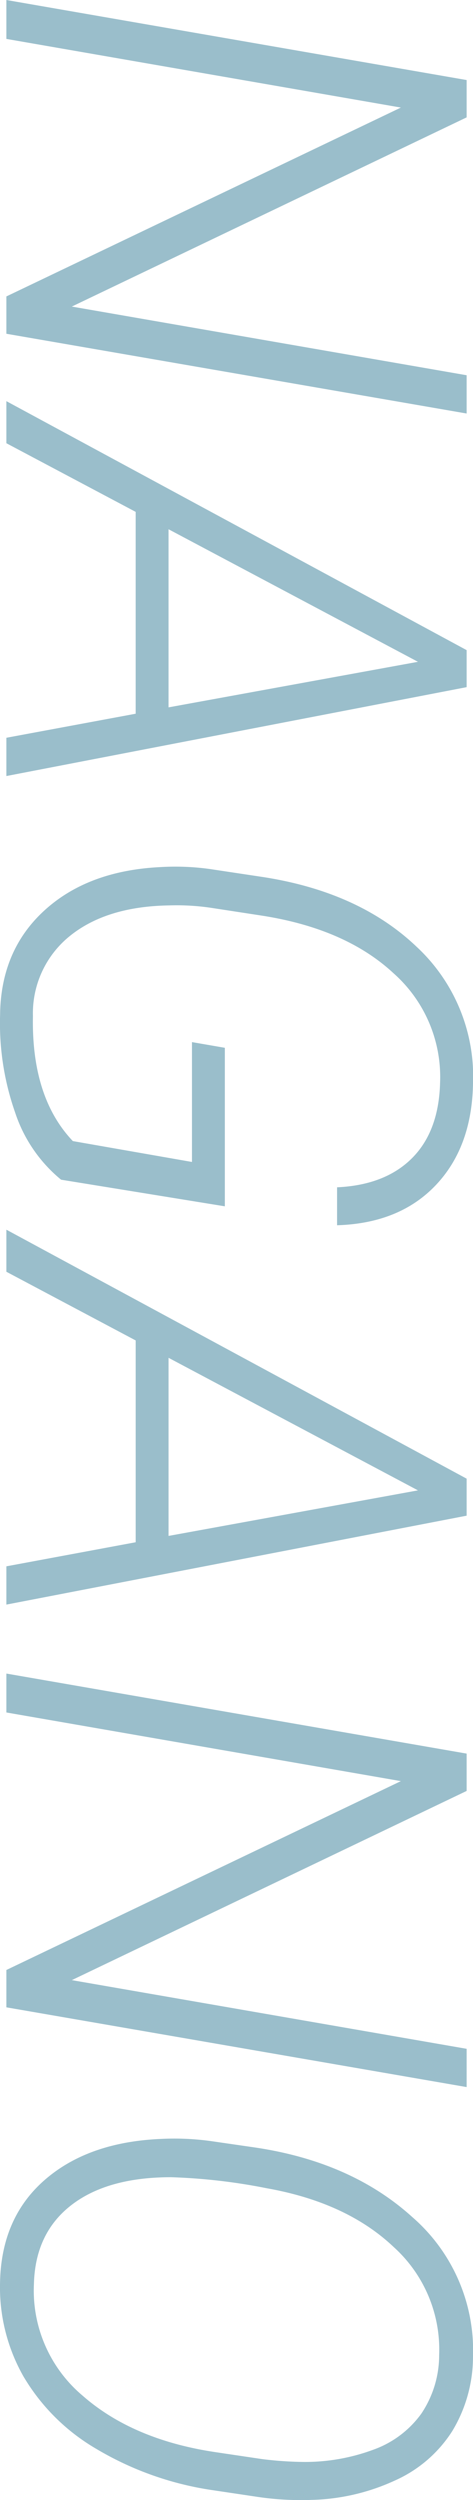
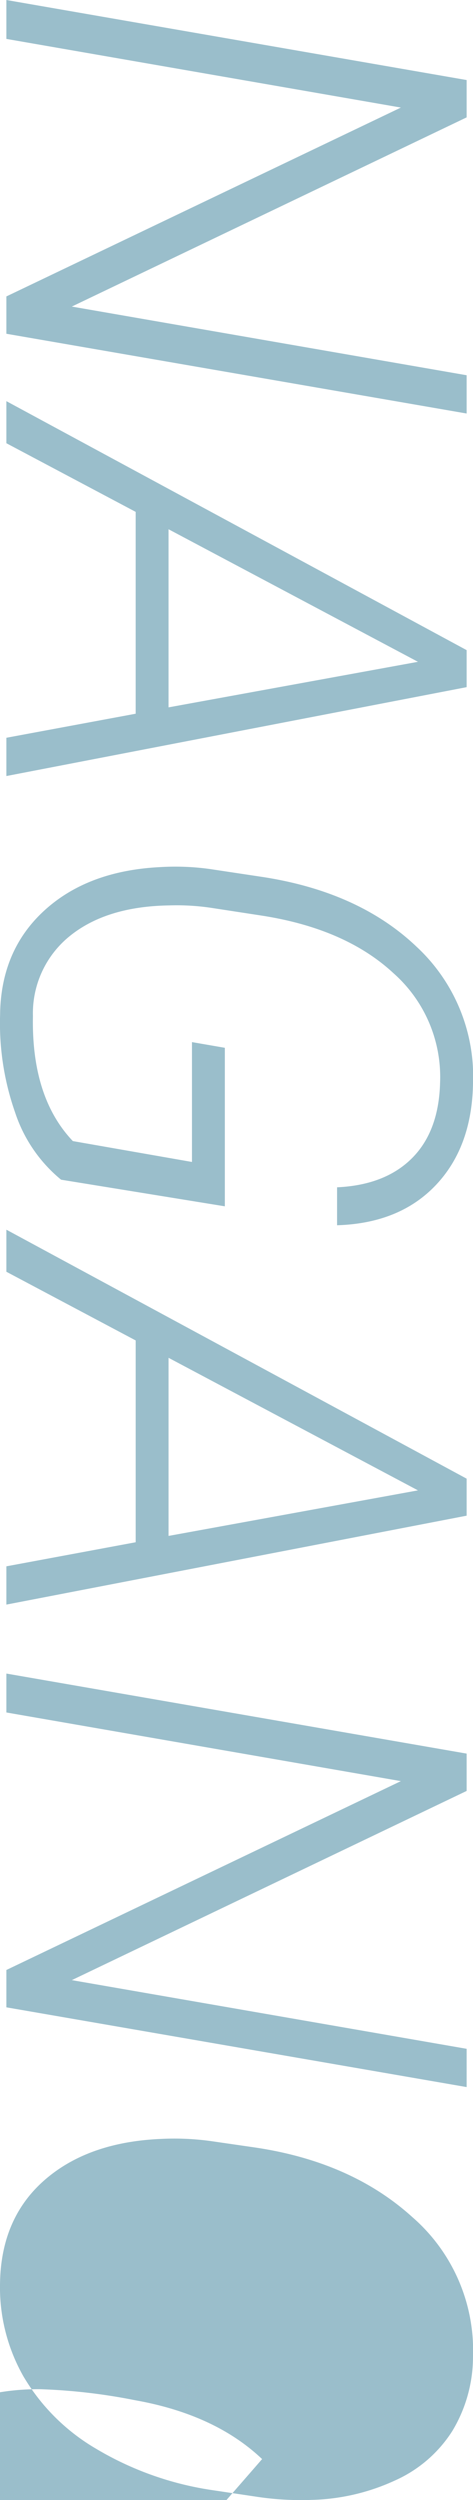
<svg xmlns="http://www.w3.org/2000/svg" width="73.062" height="385.869" viewBox="0 0 73.062 385.869">
-   <path id="パス_47" data-name="パス 47" d="M261.328,105h-5.762l-29.15-60.937L215.82,105h-6.006l12.354-71.094h5.762l29.2,60.986,10.6-60.986h5.908Zm58.643-19.971H288.818L278.223,105h-6.494l38.428-71.094h5.713L329.59,105h-5.908ZM291.5,79.951h27.49l-7.031-38.525Zm100.391,16.6a22.518,22.518,0,0,1-10.376,7.1,41.542,41.542,0,0,1-15.063,2.319q-9.912-.1-16.064-6.787t-6.738-17.822a38.877,38.877,0,0,1,.293-7.812l1.221-8.105q2.295-14.941,10.815-23.853a27.317,27.317,0,0,1,21.167-8.667q9.766.194,15.625,5.785t6.152,15.211h-5.859q-.342-7.422-4.492-11.572T376.9,38.008a21.39,21.39,0,0,0-16.87,7.189q-6.909,7.433-8.911,20.441l-1.172,7.629a36.187,36.187,0,0,0-.391,6.553q.146,9.683,4.688,15.332a15.319,15.319,0,0,0,12.4,5.746q12.549.244,19.287-6.165l3.223-18.4H370.654l.879-5.078H396Zm55.957-11.523H416.7L406.1,105h-6.494l38.428-71.094h5.713L457.471,105h-5.908Zm-28.467-5.078h27.49l-7.031-38.525ZM519.629,105h-5.762l-29.15-60.937L474.121,105h-6.006l12.354-71.094h5.762l29.2,60.986,10.6-60.986h5.908Zm42.432.977q-9.961-.2-15.8-6.909t-6.323-17.944a41.238,41.238,0,0,1,.342-7.764l.977-6.738Q543.457,51.729,552,42.3a27.254,27.254,0,0,1,21.582-9.375,22.2,22.2,0,0,1,11.45,3.2,20.255,20.255,0,0,1,7.642,8.887,32.563,32.563,0,0,1,2.979,12.817,45.574,45.574,0,0,1-.439,8.2l-1.123,7.52a48.942,48.942,0,0,1-6.323,17.578,31.438,31.438,0,0,1-11.206,11.255A27.826,27.826,0,0,1,562.061,105.977ZM589.355,65.5a56.465,56.465,0,0,0,.439-6.25,30.3,30.3,0,0,0-1.855-10.84,15.6,15.6,0,0,0-5.591-7.5,16.214,16.214,0,0,0-9.058-2.759,21.333,21.333,0,0,0-16.65,7.007q-6.885,7.251-9.082,19.6a89.908,89.908,0,0,0-1.709,14.795q0,9.863,4.321,15.43t12.183,5.762a21.2,21.2,0,0,0,17.212-7.52q6.812-7.764,8.716-20.508Z" transform="translate(105.985 -209.814) rotate(90)" fill="#9abecb" />
+   <path id="パス_47" data-name="パス 47" d="M261.328,105h-5.762l-29.15-60.937L215.82,105h-6.006l12.354-71.094h5.762l29.2,60.986,10.6-60.986h5.908Zm58.643-19.971H288.818L278.223,105h-6.494l38.428-71.094h5.713L329.59,105h-5.908ZM291.5,79.951h27.49l-7.031-38.525Zm100.391,16.6a22.518,22.518,0,0,1-10.376,7.1,41.542,41.542,0,0,1-15.063,2.319q-9.912-.1-16.064-6.787t-6.738-17.822a38.877,38.877,0,0,1,.293-7.812l1.221-8.105q2.295-14.941,10.815-23.853a27.317,27.317,0,0,1,21.167-8.667q9.766.194,15.625,5.785t6.152,15.211h-5.859q-.342-7.422-4.492-11.572T376.9,38.008a21.39,21.39,0,0,0-16.87,7.189q-6.909,7.433-8.911,20.441l-1.172,7.629a36.187,36.187,0,0,0-.391,6.553q.146,9.683,4.688,15.332a15.319,15.319,0,0,0,12.4,5.746q12.549.244,19.287-6.165l3.223-18.4H370.654l.879-5.078H396Zm55.957-11.523H416.7L406.1,105h-6.494l38.428-71.094h5.713L457.471,105h-5.908Zm-28.467-5.078h27.49l-7.031-38.525ZM519.629,105h-5.762l-29.15-60.937L474.121,105h-6.006l12.354-71.094h5.762l29.2,60.986,10.6-60.986h5.908Zm42.432.977q-9.961-.2-15.8-6.909t-6.323-17.944a41.238,41.238,0,0,1,.342-7.764l.977-6.738Q543.457,51.729,552,42.3a27.254,27.254,0,0,1,21.582-9.375,22.2,22.2,0,0,1,11.45,3.2,20.255,20.255,0,0,1,7.642,8.887,32.563,32.563,0,0,1,2.979,12.817,45.574,45.574,0,0,1-.439,8.2l-1.123,7.52a48.942,48.942,0,0,1-6.323,17.578,31.438,31.438,0,0,1-11.206,11.255A27.826,27.826,0,0,1,562.061,105.977ZM589.355,65.5q-6.885,7.251-9.082,19.6a89.908,89.908,0,0,0-1.709,14.795q0,9.863,4.321,15.43t12.183,5.762a21.2,21.2,0,0,0,17.212-7.52q6.812-7.764,8.716-20.508Z" transform="translate(105.985 -209.814) rotate(90)" fill="#9abecb" />
</svg>